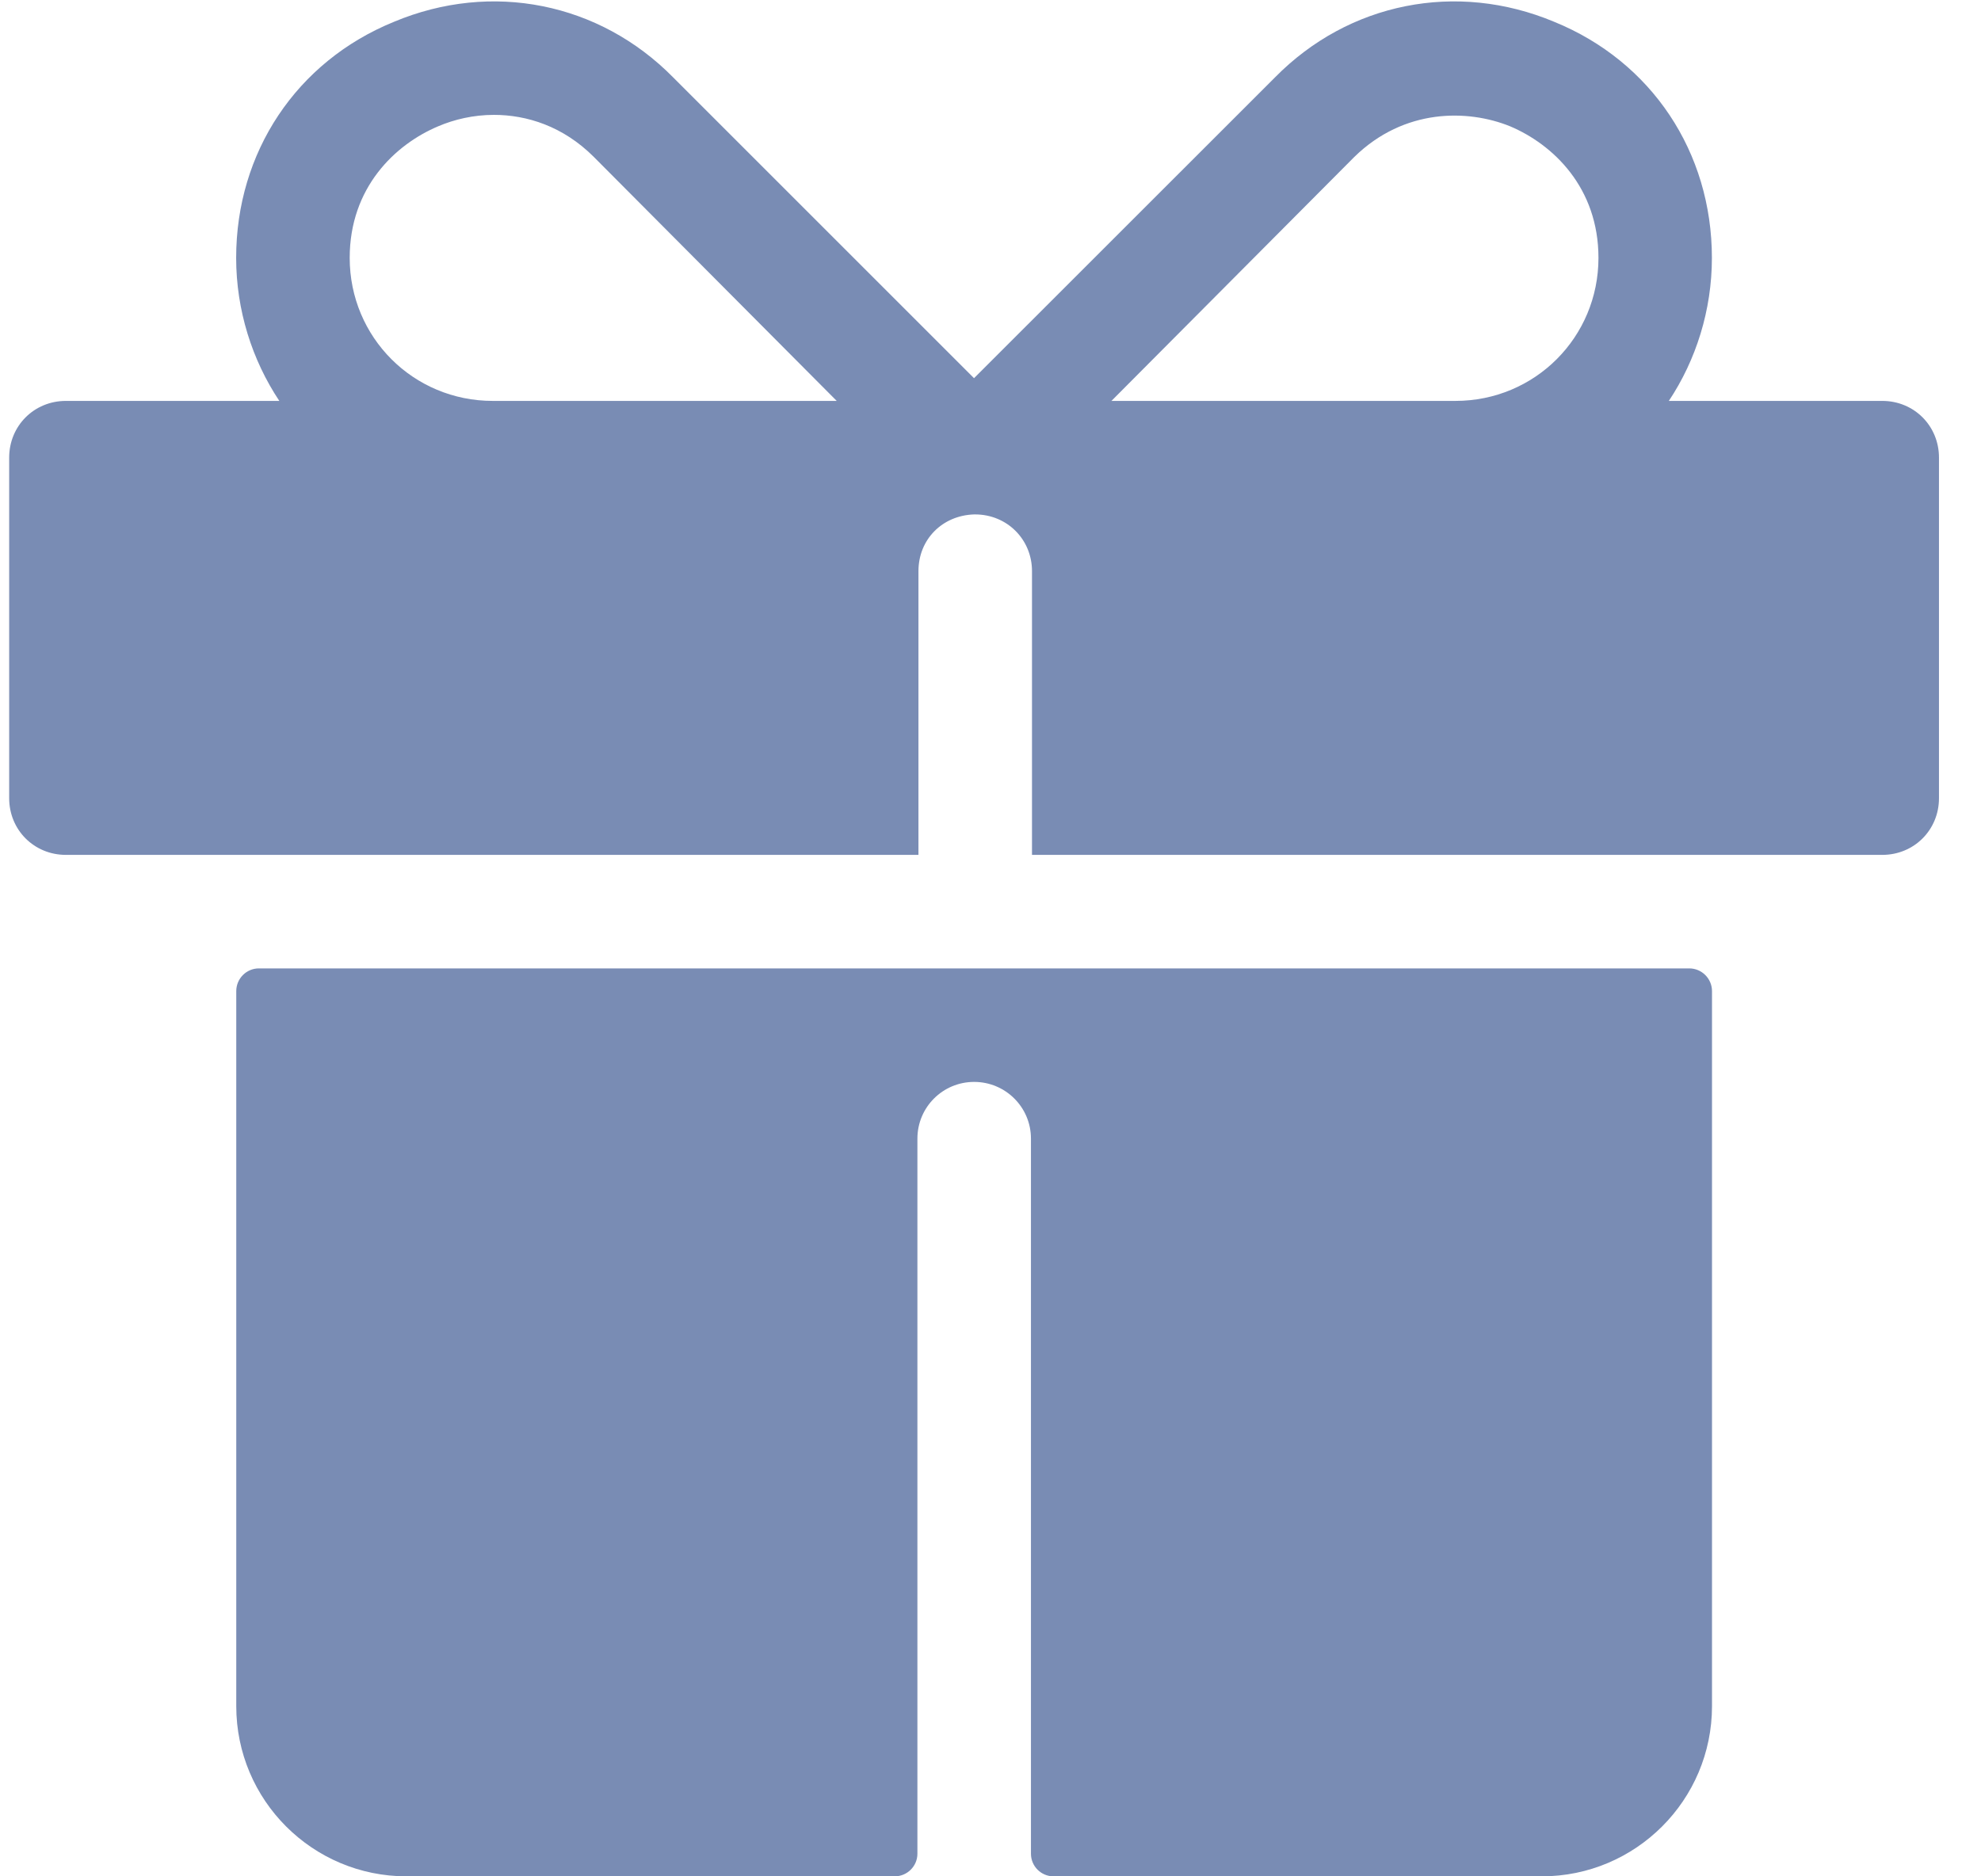
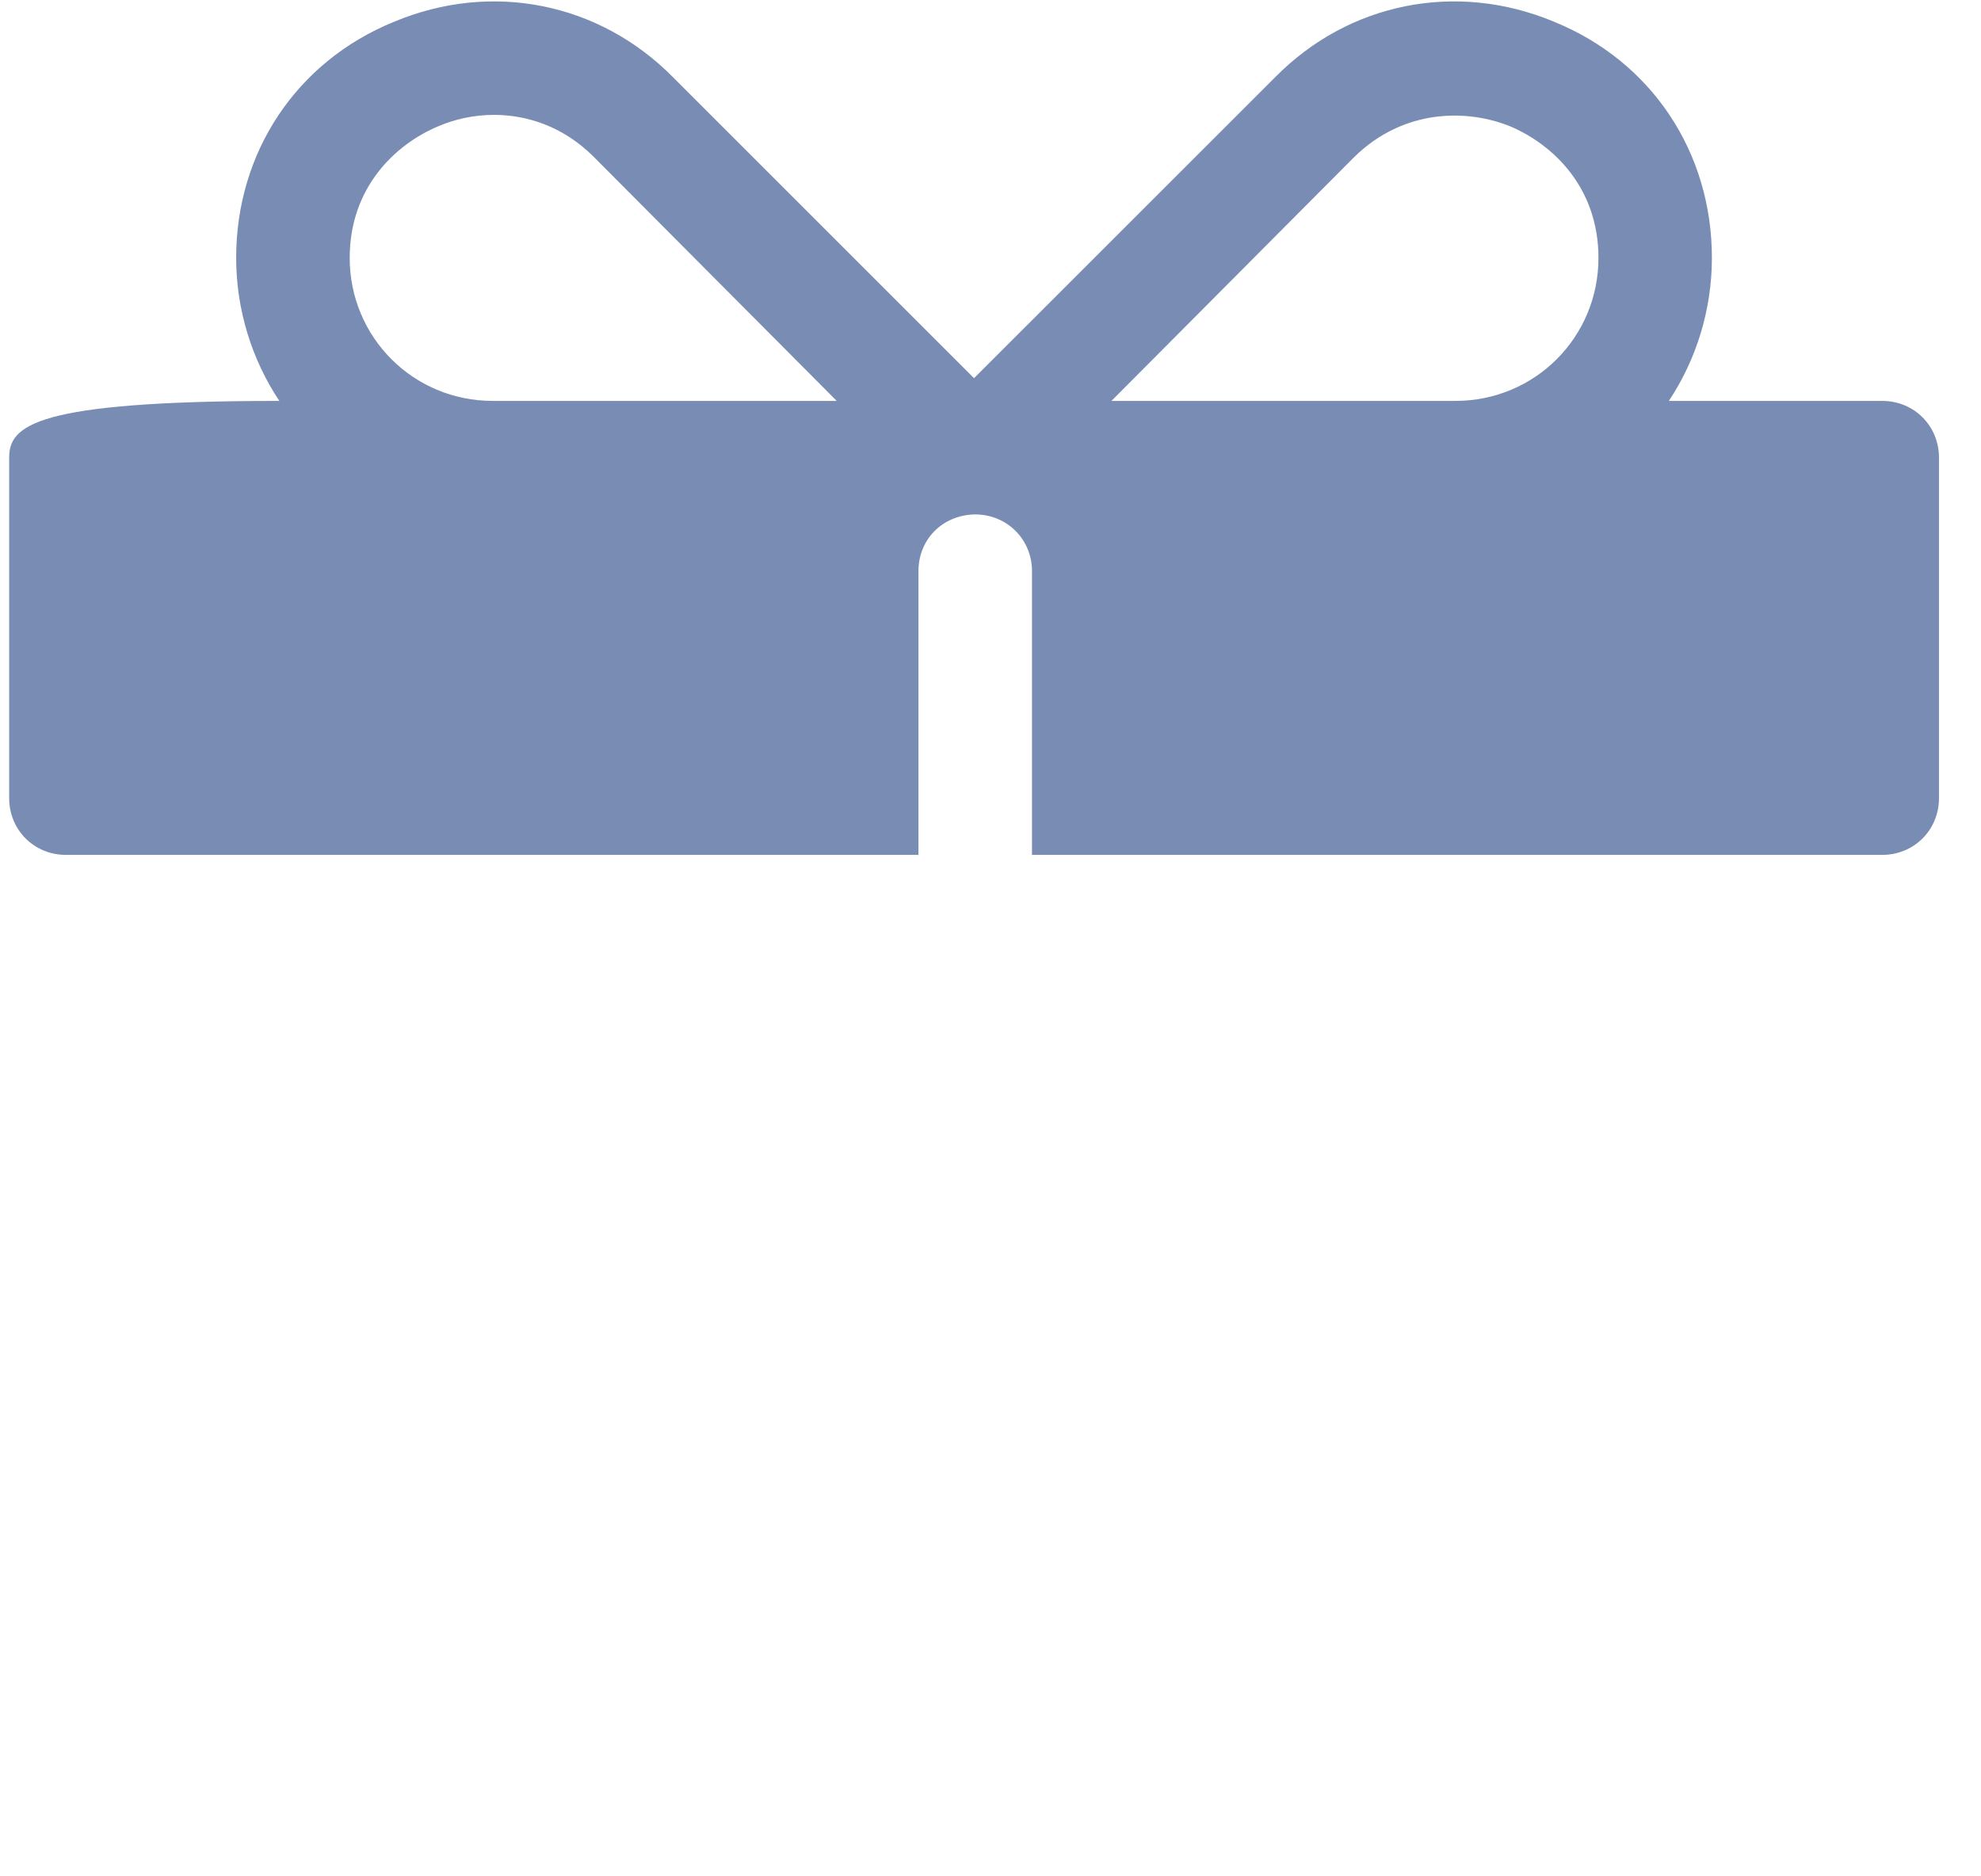
<svg xmlns="http://www.w3.org/2000/svg" width="19" height="18" viewBox="0 0 19 18" fill="none">
-   <path d="M2.266 9.508V16.367C2.266 17.269 2.997 18 3.899 18H8.581C8.701 18 8.799 17.903 8.799 17.783V10.923C8.799 10.622 9.042 10.379 9.343 10.379C9.644 10.379 9.888 10.622 9.888 10.923V17.783C9.888 17.903 9.985 18 10.105 18H14.787C15.688 18 16.42 17.269 16.42 16.367V9.508C16.42 9.388 16.322 9.29 16.202 9.29H2.483C2.363 9.29 2.266 9.388 2.266 9.508Z" fill="#798CB4" />
-   <path d="M18.053 3.846H16.006C16.267 3.454 16.419 2.975 16.419 2.474C16.419 1.461 15.842 0.59 14.906 0.209C13.97 -0.183 12.935 0.024 12.228 0.743L9.342 3.628L6.457 0.743C5.749 0.024 4.715 -0.183 3.779 0.209C2.843 0.59 2.265 1.461 2.265 2.474C2.265 2.975 2.418 3.454 2.679 3.846H0.632C0.327 3.846 0.088 4.085 0.088 4.39V7.657C0.088 7.962 0.327 8.201 0.632 8.201H8.809V5.479C8.809 5.174 9.038 4.945 9.342 4.935H9.353C9.658 4.935 9.898 5.174 9.898 5.479V8.201H18.053C18.358 8.201 18.597 7.962 18.597 7.657V4.39C18.597 4.085 18.358 3.846 18.053 3.846ZM4.726 3.846C3.964 3.846 3.354 3.236 3.354 2.474C3.354 1.799 3.79 1.385 4.204 1.211C4.356 1.146 4.541 1.102 4.737 1.102C5.053 1.102 5.401 1.211 5.695 1.505L8.025 3.846H4.726ZM13.959 3.846H10.66L12.99 1.505C13.469 1.037 14.079 1.048 14.482 1.211C14.895 1.385 15.331 1.799 15.331 2.474C15.331 3.236 14.721 3.846 13.959 3.846Z" fill="#798CB4" />
+   <path d="M18.053 3.846H16.006C16.267 3.454 16.419 2.975 16.419 2.474C16.419 1.461 15.842 0.59 14.906 0.209C13.97 -0.183 12.935 0.024 12.228 0.743L9.342 3.628L6.457 0.743C5.749 0.024 4.715 -0.183 3.779 0.209C2.843 0.59 2.265 1.461 2.265 2.474C2.265 2.975 2.418 3.454 2.679 3.846C0.327 3.846 0.088 4.085 0.088 4.39V7.657C0.088 7.962 0.327 8.201 0.632 8.201H8.809V5.479C8.809 5.174 9.038 4.945 9.342 4.935H9.353C9.658 4.935 9.898 5.174 9.898 5.479V8.201H18.053C18.358 8.201 18.597 7.962 18.597 7.657V4.39C18.597 4.085 18.358 3.846 18.053 3.846ZM4.726 3.846C3.964 3.846 3.354 3.236 3.354 2.474C3.354 1.799 3.79 1.385 4.204 1.211C4.356 1.146 4.541 1.102 4.737 1.102C5.053 1.102 5.401 1.211 5.695 1.505L8.025 3.846H4.726ZM13.959 3.846H10.66L12.99 1.505C13.469 1.037 14.079 1.048 14.482 1.211C14.895 1.385 15.331 1.799 15.331 2.474C15.331 3.236 14.721 3.846 13.959 3.846Z" fill="#798CB4" />
</svg>